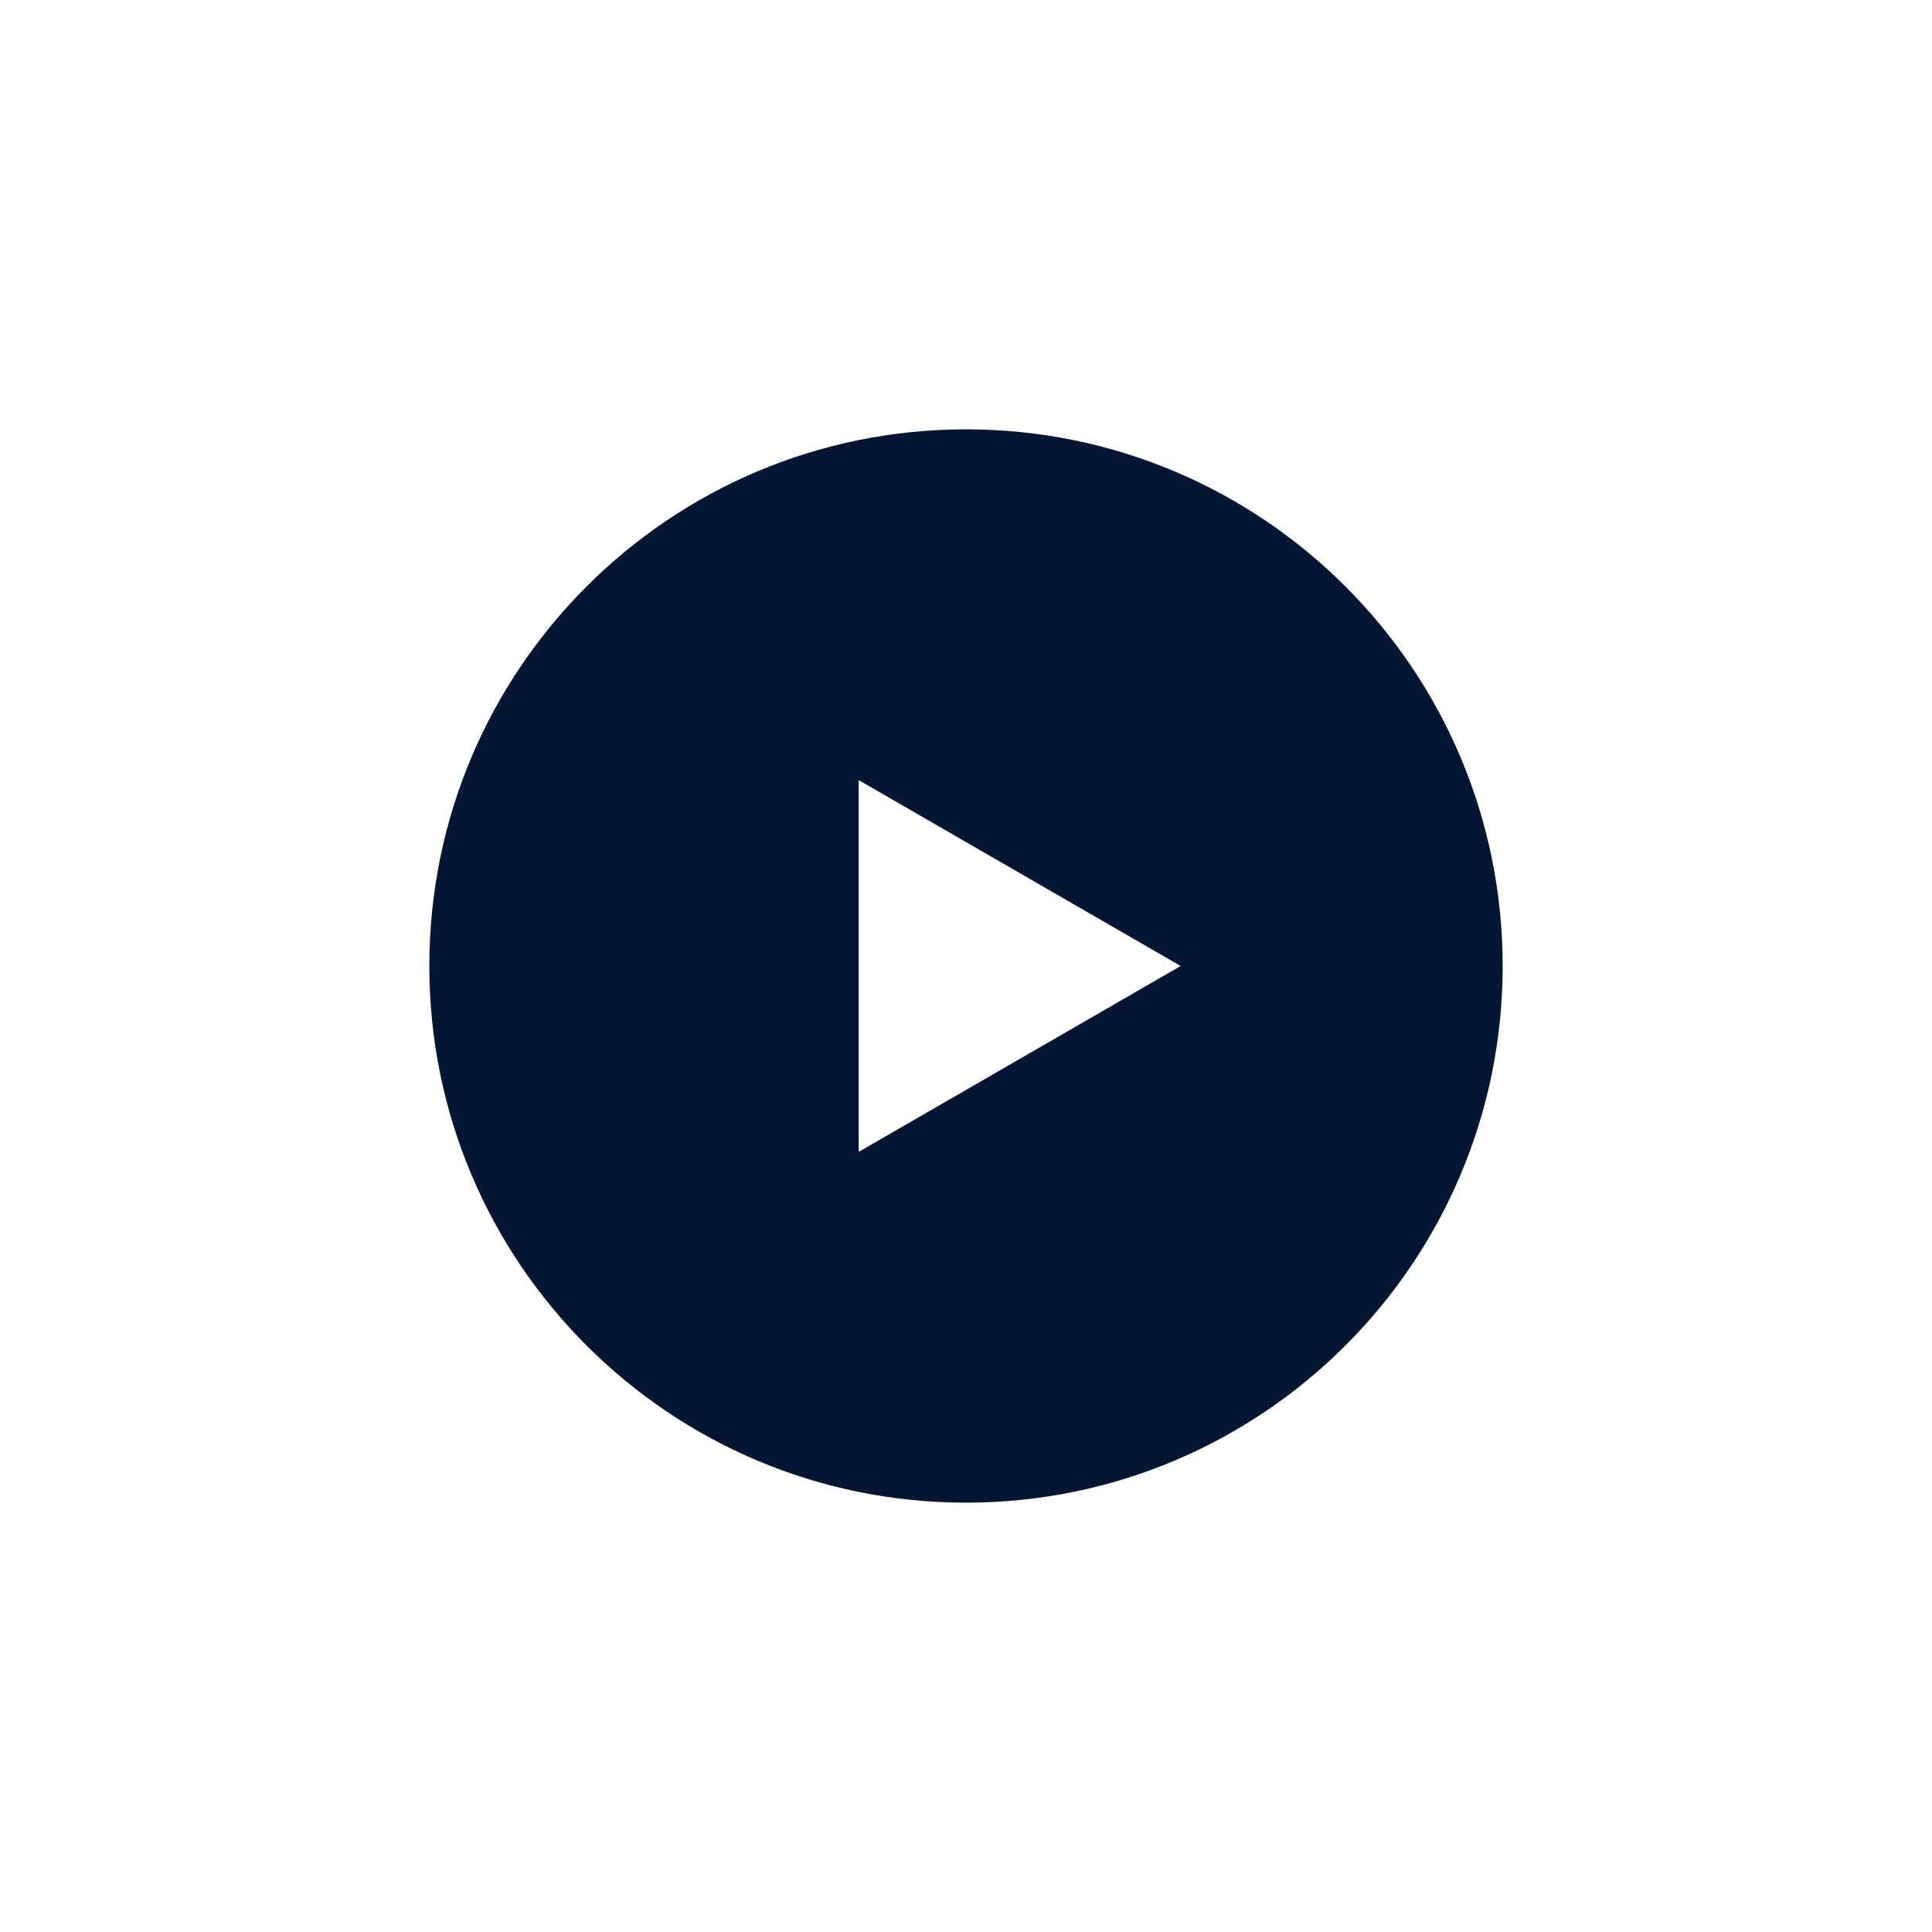
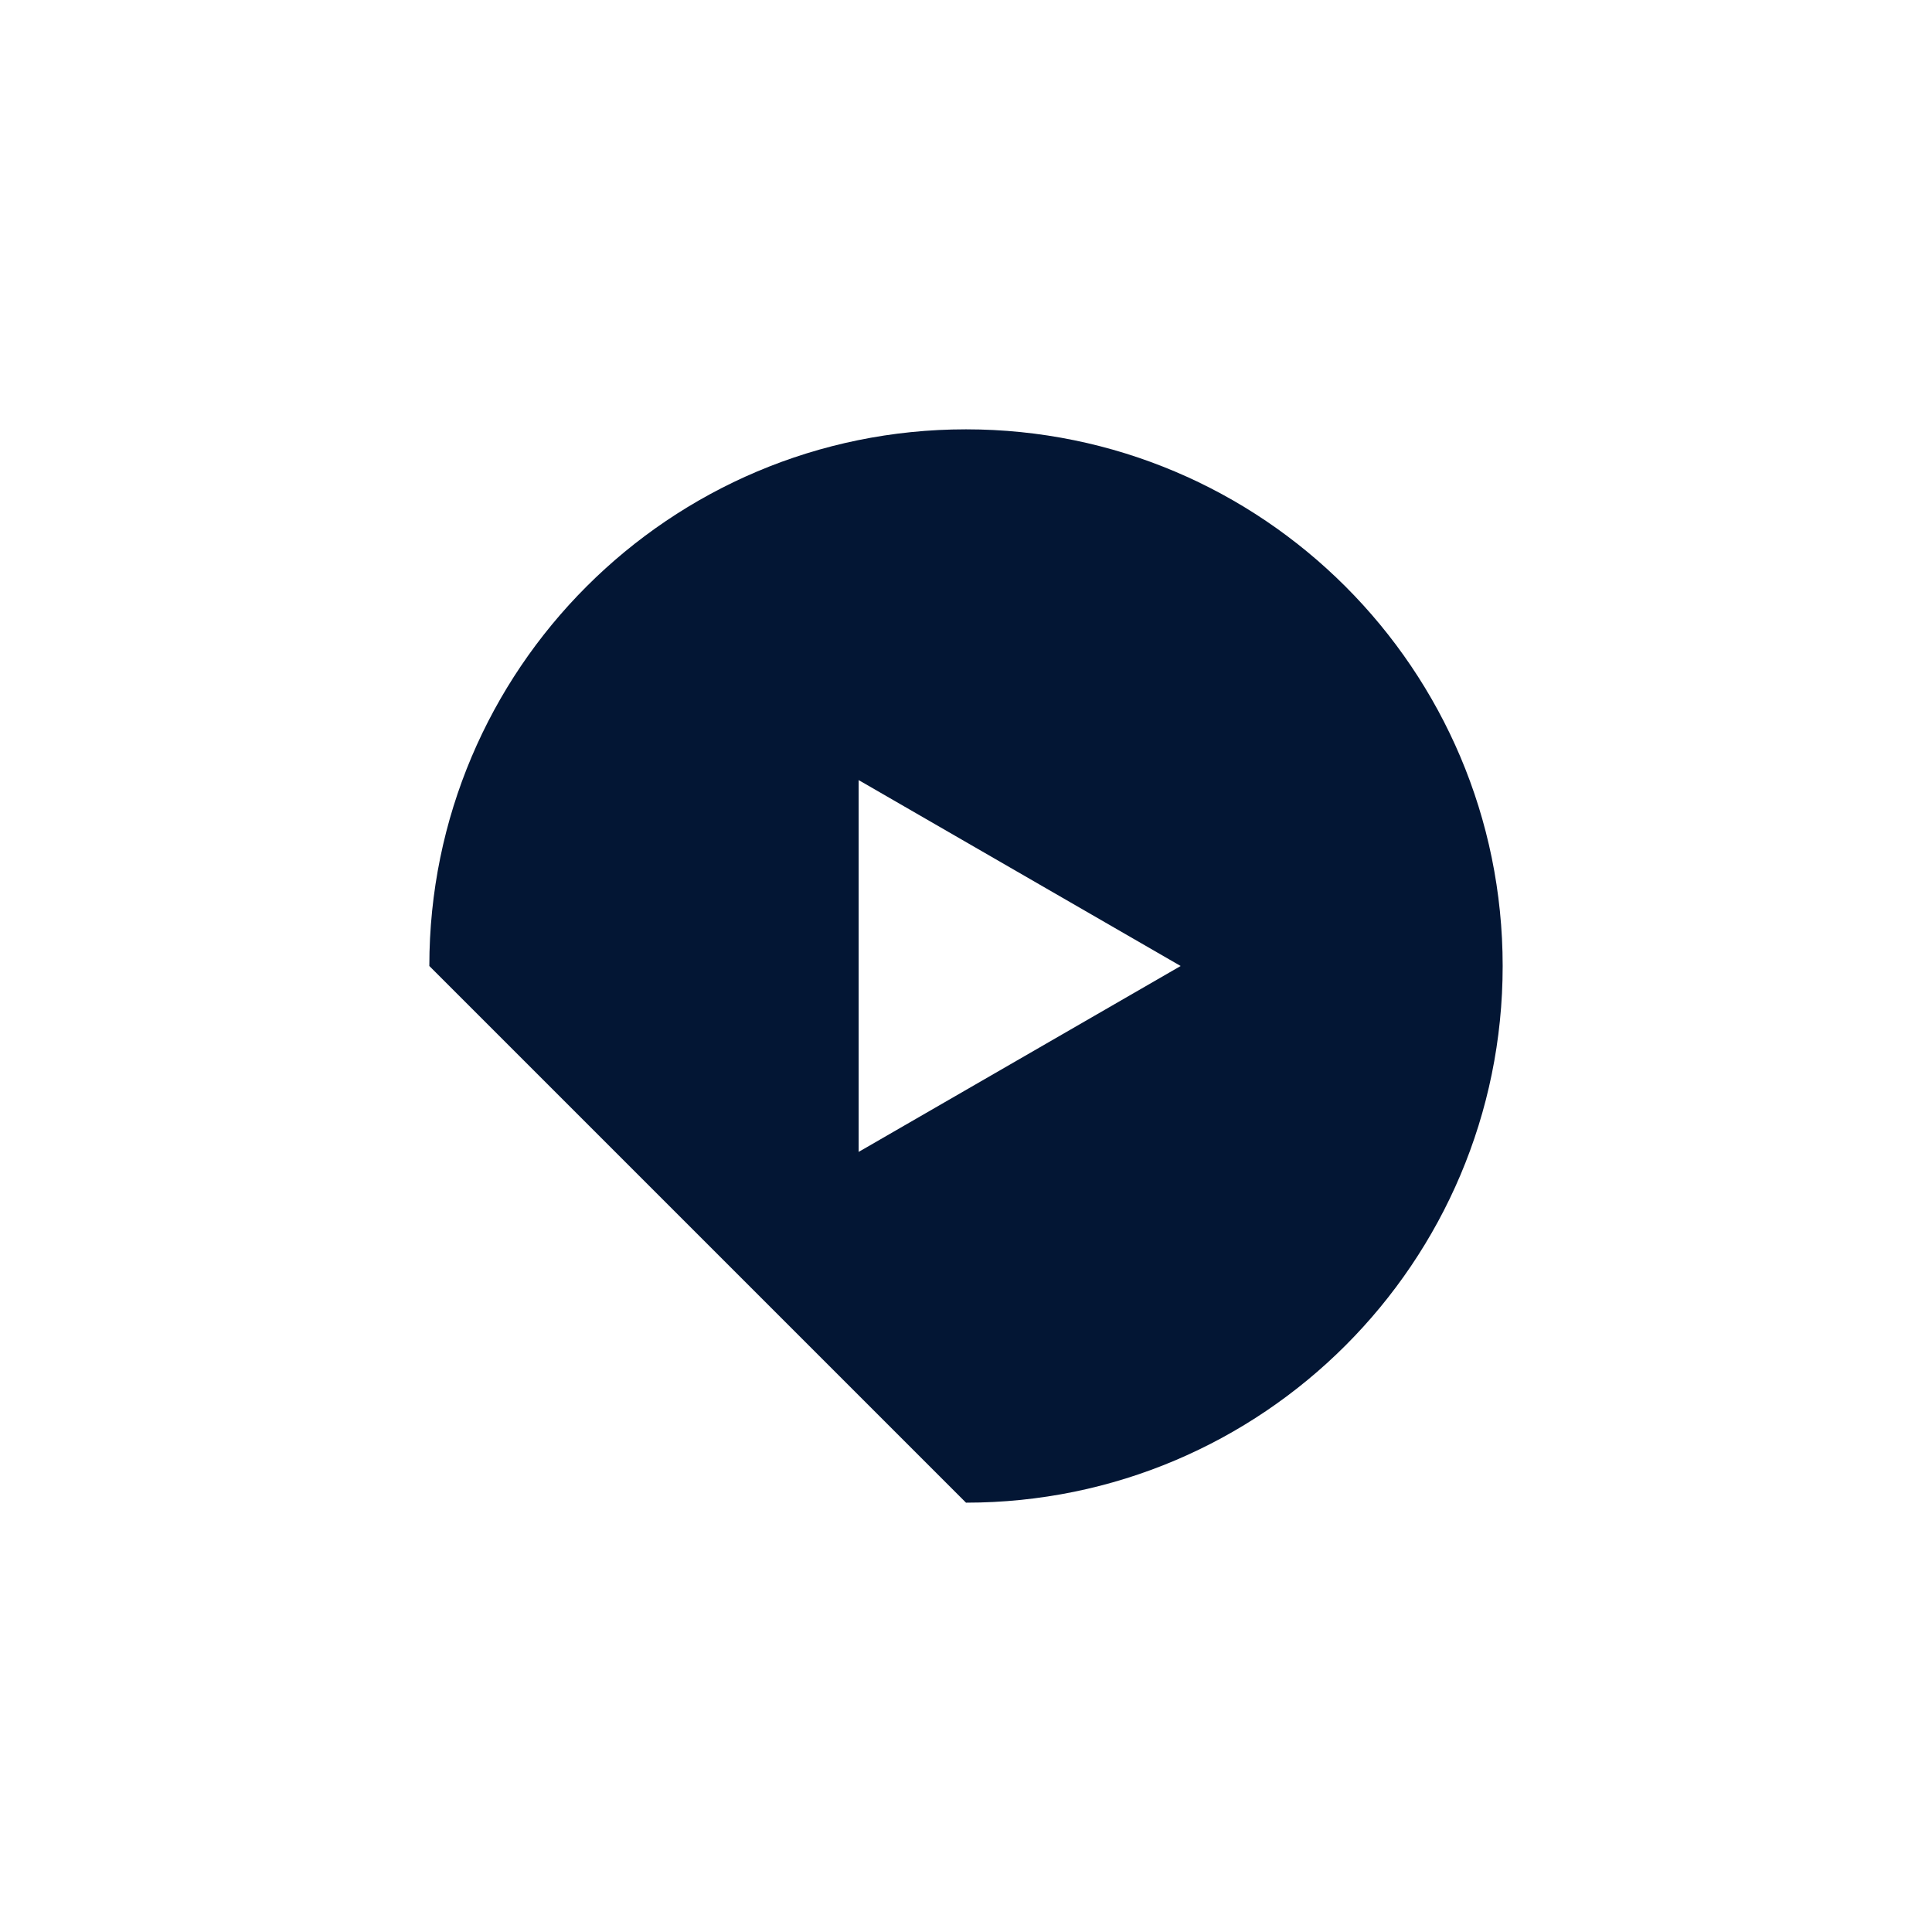
<svg xmlns="http://www.w3.org/2000/svg" width="90" height="90" viewBox="0 0 90 90" fill="none">
  <g filter="url(#filter0_d)">
-     <path fill-rule="evenodd" id="play" clip-rule="evenodd" d="M45 70C58.807 70 70 58.807 70 45C70 31.193 58.807 20 45 20C31.193 20 20 31.193 20 45C20 58.807 31.193 70 45 70ZM40 53.66L55 45L40 36.34V53.66Z" fill="#031634" />
+     <path fill-rule="evenodd" id="play" clip-rule="evenodd" d="M45 70C58.807 70 70 58.807 70 45C70 31.193 58.807 20 45 20C31.193 20 20 31.193 20 45ZM40 53.66L55 45L40 36.34V53.66Z" fill="#031634" />
  </g>
  <defs fill="#031634">
    <filter id="filter0_d" x="0" y="0" width="90" height="90" filterUnits="userSpaceOnUse" color-interpolation-filters="sRGB" fill="#031634">
      <feFlood flood-opacity="0" result="BackgroundImageFix" fill="#031634" />
      <feColorMatrix in="SourceAlpha" type="matrix" values="0 0 0 0 0 0 0 0 0 0 0 0 0 0 0 0 0 0 127 0" fill="#031634" />
      <feOffset fill="#031634" />
      <feGaussianBlur stdDeviation="10" fill="#031634" />
      <feColorMatrix type="matrix" values="0 0 0 0 0.196 0 0 0 0 0.196 0 0 0 0 0.196 0 0 0 0.15 0" fill="#031634" />
      <feBlend mode="normal" in2="BackgroundImageFix" result="effect1_dropShadow" fill="#031634" />
      <feBlend mode="normal" in="SourceGraphic" in2="effect1_dropShadow" result="shape" fill="#031634" />
    </filter>
  </defs>
</svg>